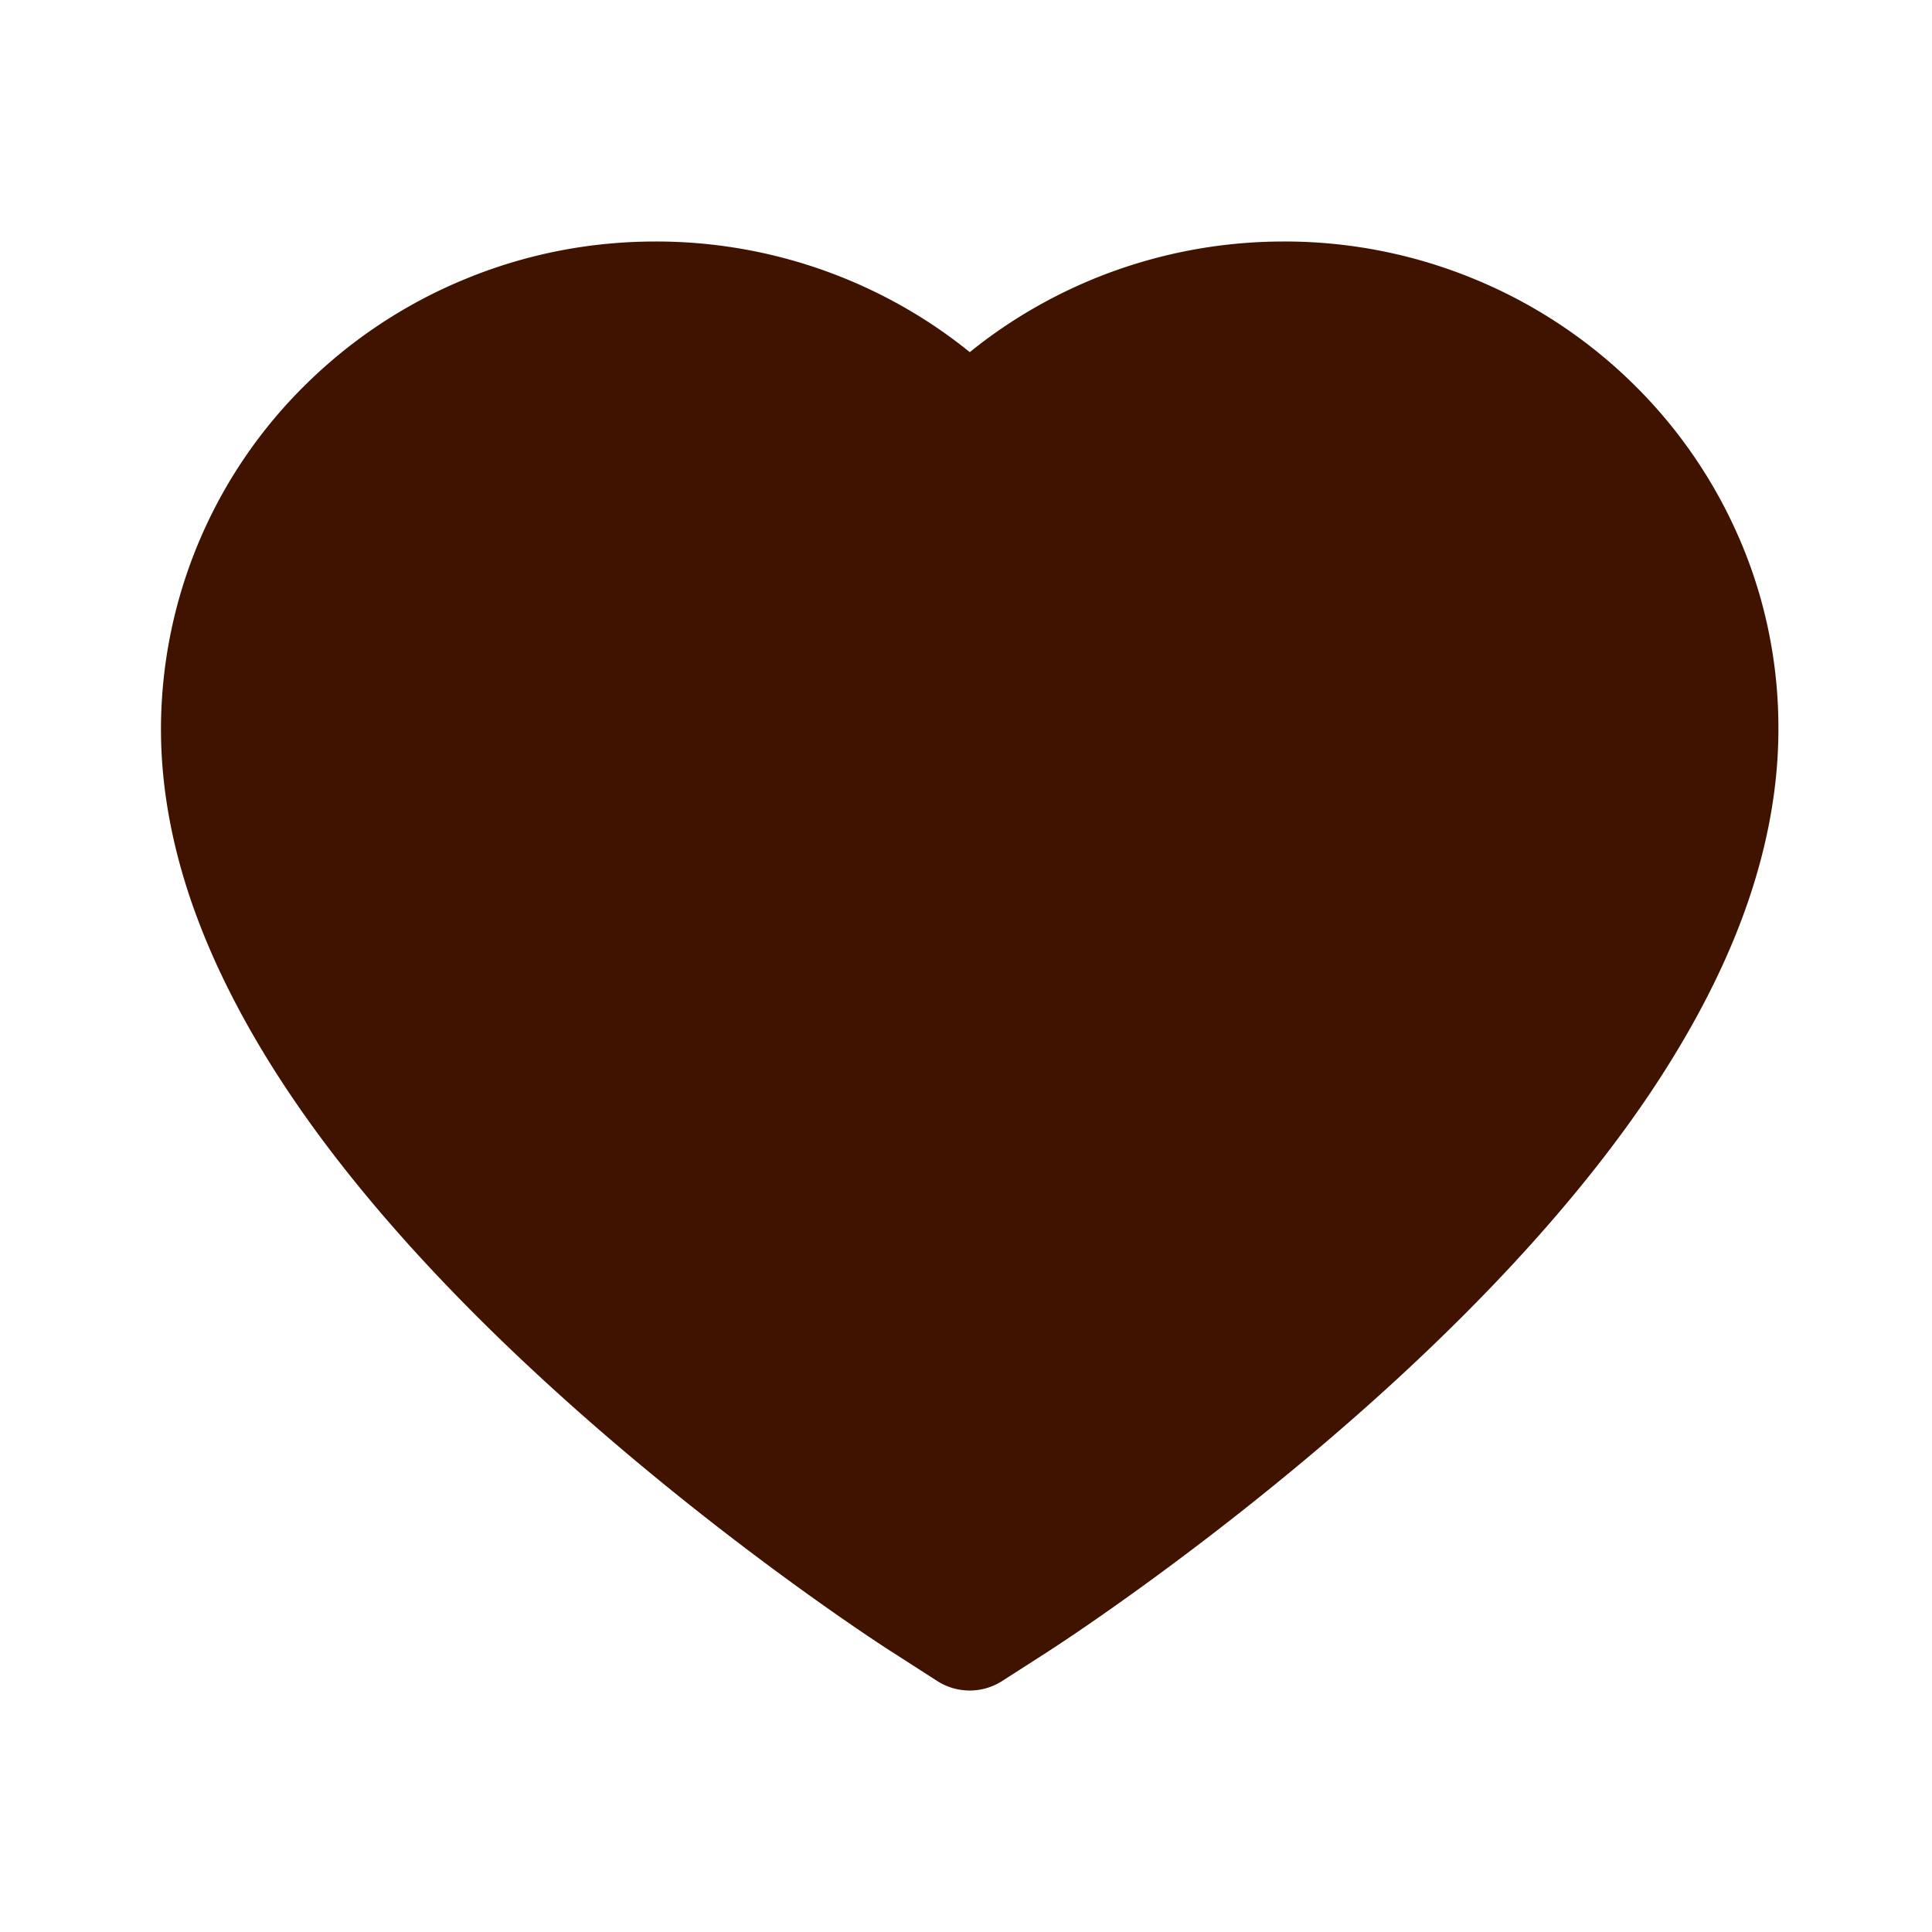
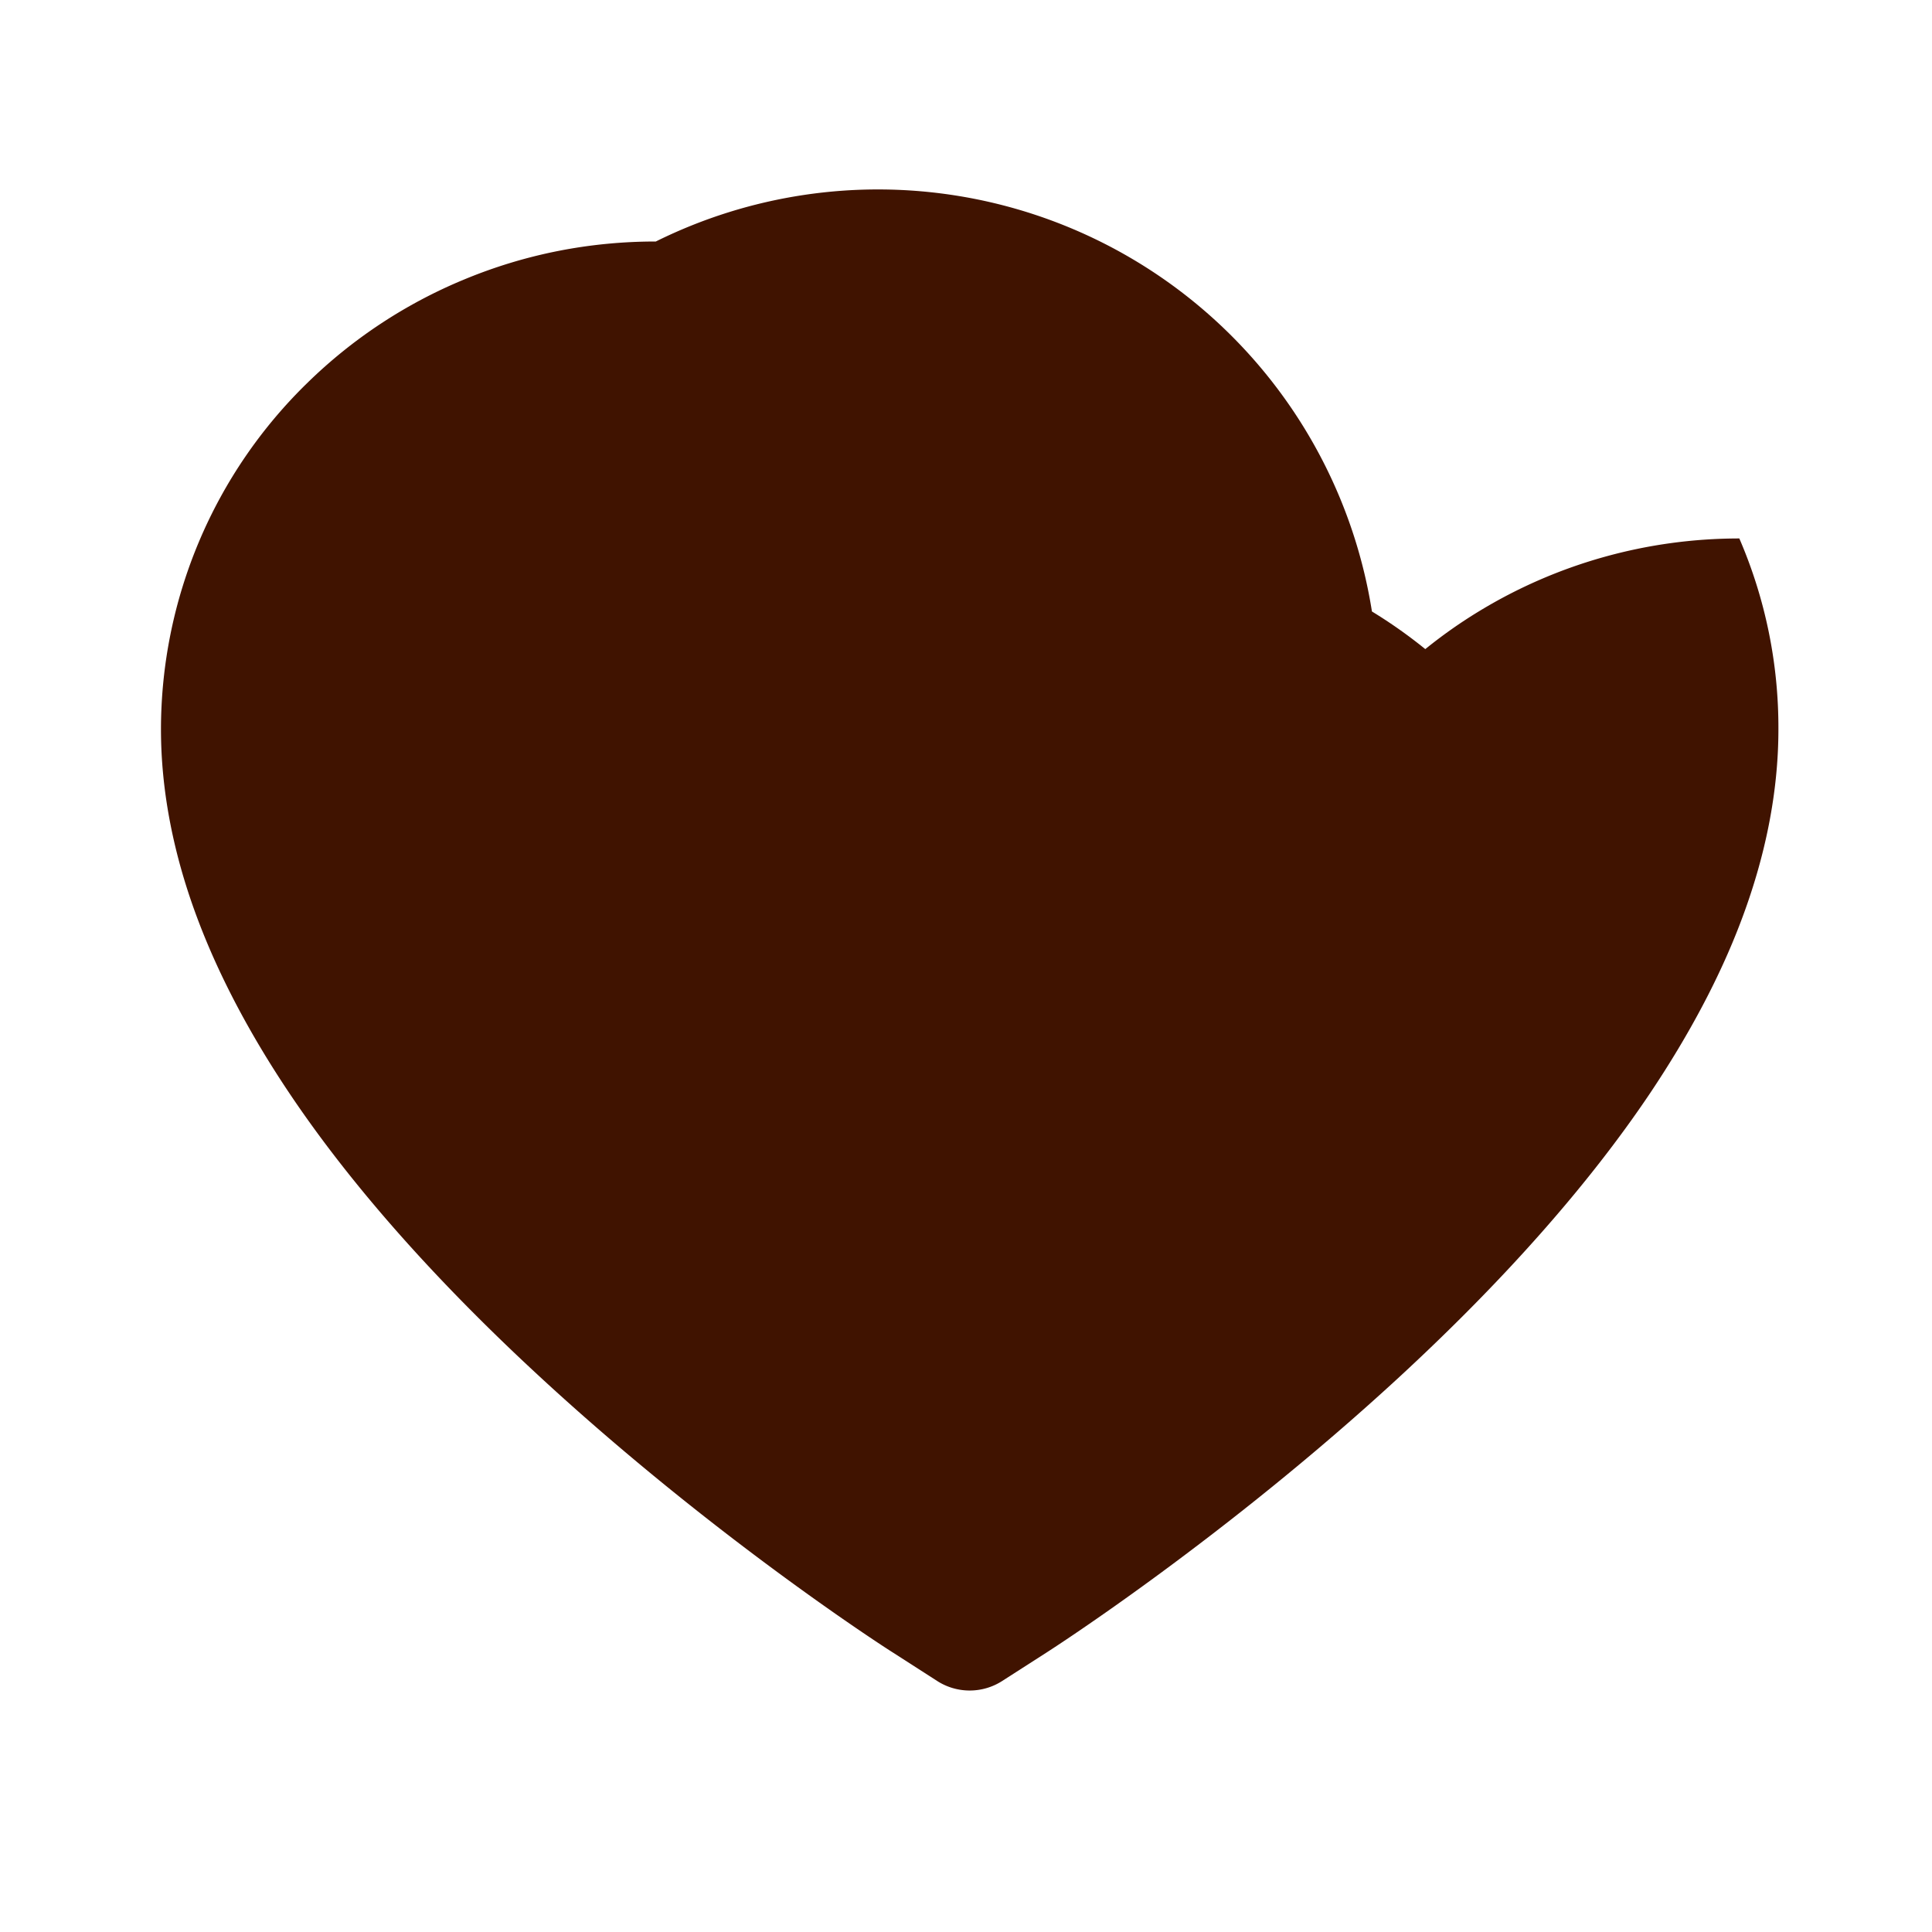
<svg xmlns="http://www.w3.org/2000/svg" width="44" height="44" fill="none">
-   <path d="M39.611 12.263a11.086 11.086 0 0 0-2.426-3.53 11.274 11.274 0 0 0-3.582-2.367 11.314 11.314 0 0 0-4.366-.866c-2.102 0-4.153.576-5.935 1.663-.427.26-.832.546-1.216.857a11.128 11.128 0 0 0-1.215-.857A11.389 11.389 0 0 0 14.936 5.5c-1.514 0-2.98.29-4.367.866a11.25 11.25 0 0 0-3.581 2.366 11.02 11.02 0 0 0-3.322 7.876c0 1.42.29 2.9.866 4.404.481 1.258 1.172 2.563 2.055 3.88 1.398 2.086 3.321 4.26 5.71 6.465 3.956 3.654 7.875 6.178 8.041 6.28l1.01.649a1.37 1.37 0 0 0 1.472 0l1.01-.648c.167-.107 4.081-2.627 8.042-6.281 2.388-2.205 4.311-4.38 5.71-6.464.882-1.318 1.577-2.623 2.055-3.88.575-1.506.865-2.985.865-4.405a10.856 10.856 0 0 0-.89-4.345Z" fill="#401300" />
+   <path d="M39.611 12.263c-2.102 0-4.153.576-5.935 1.663-.427.26-.832.546-1.216.857a11.128 11.128 0 0 0-1.215-.857A11.389 11.389 0 0 0 14.936 5.5c-1.514 0-2.98.29-4.367.866a11.25 11.25 0 0 0-3.581 2.366 11.02 11.02 0 0 0-3.322 7.876c0 1.42.29 2.9.866 4.404.481 1.258 1.172 2.563 2.055 3.88 1.398 2.086 3.321 4.26 5.71 6.465 3.956 3.654 7.875 6.178 8.041 6.28l1.01.649a1.37 1.37 0 0 0 1.472 0l1.01-.648c.167-.107 4.081-2.627 8.042-6.281 2.388-2.205 4.311-4.38 5.71-6.464.882-1.318 1.577-2.623 2.055-3.88.575-1.506.865-2.985.865-4.405a10.856 10.856 0 0 0-.89-4.345Z" fill="#401300" />
</svg>